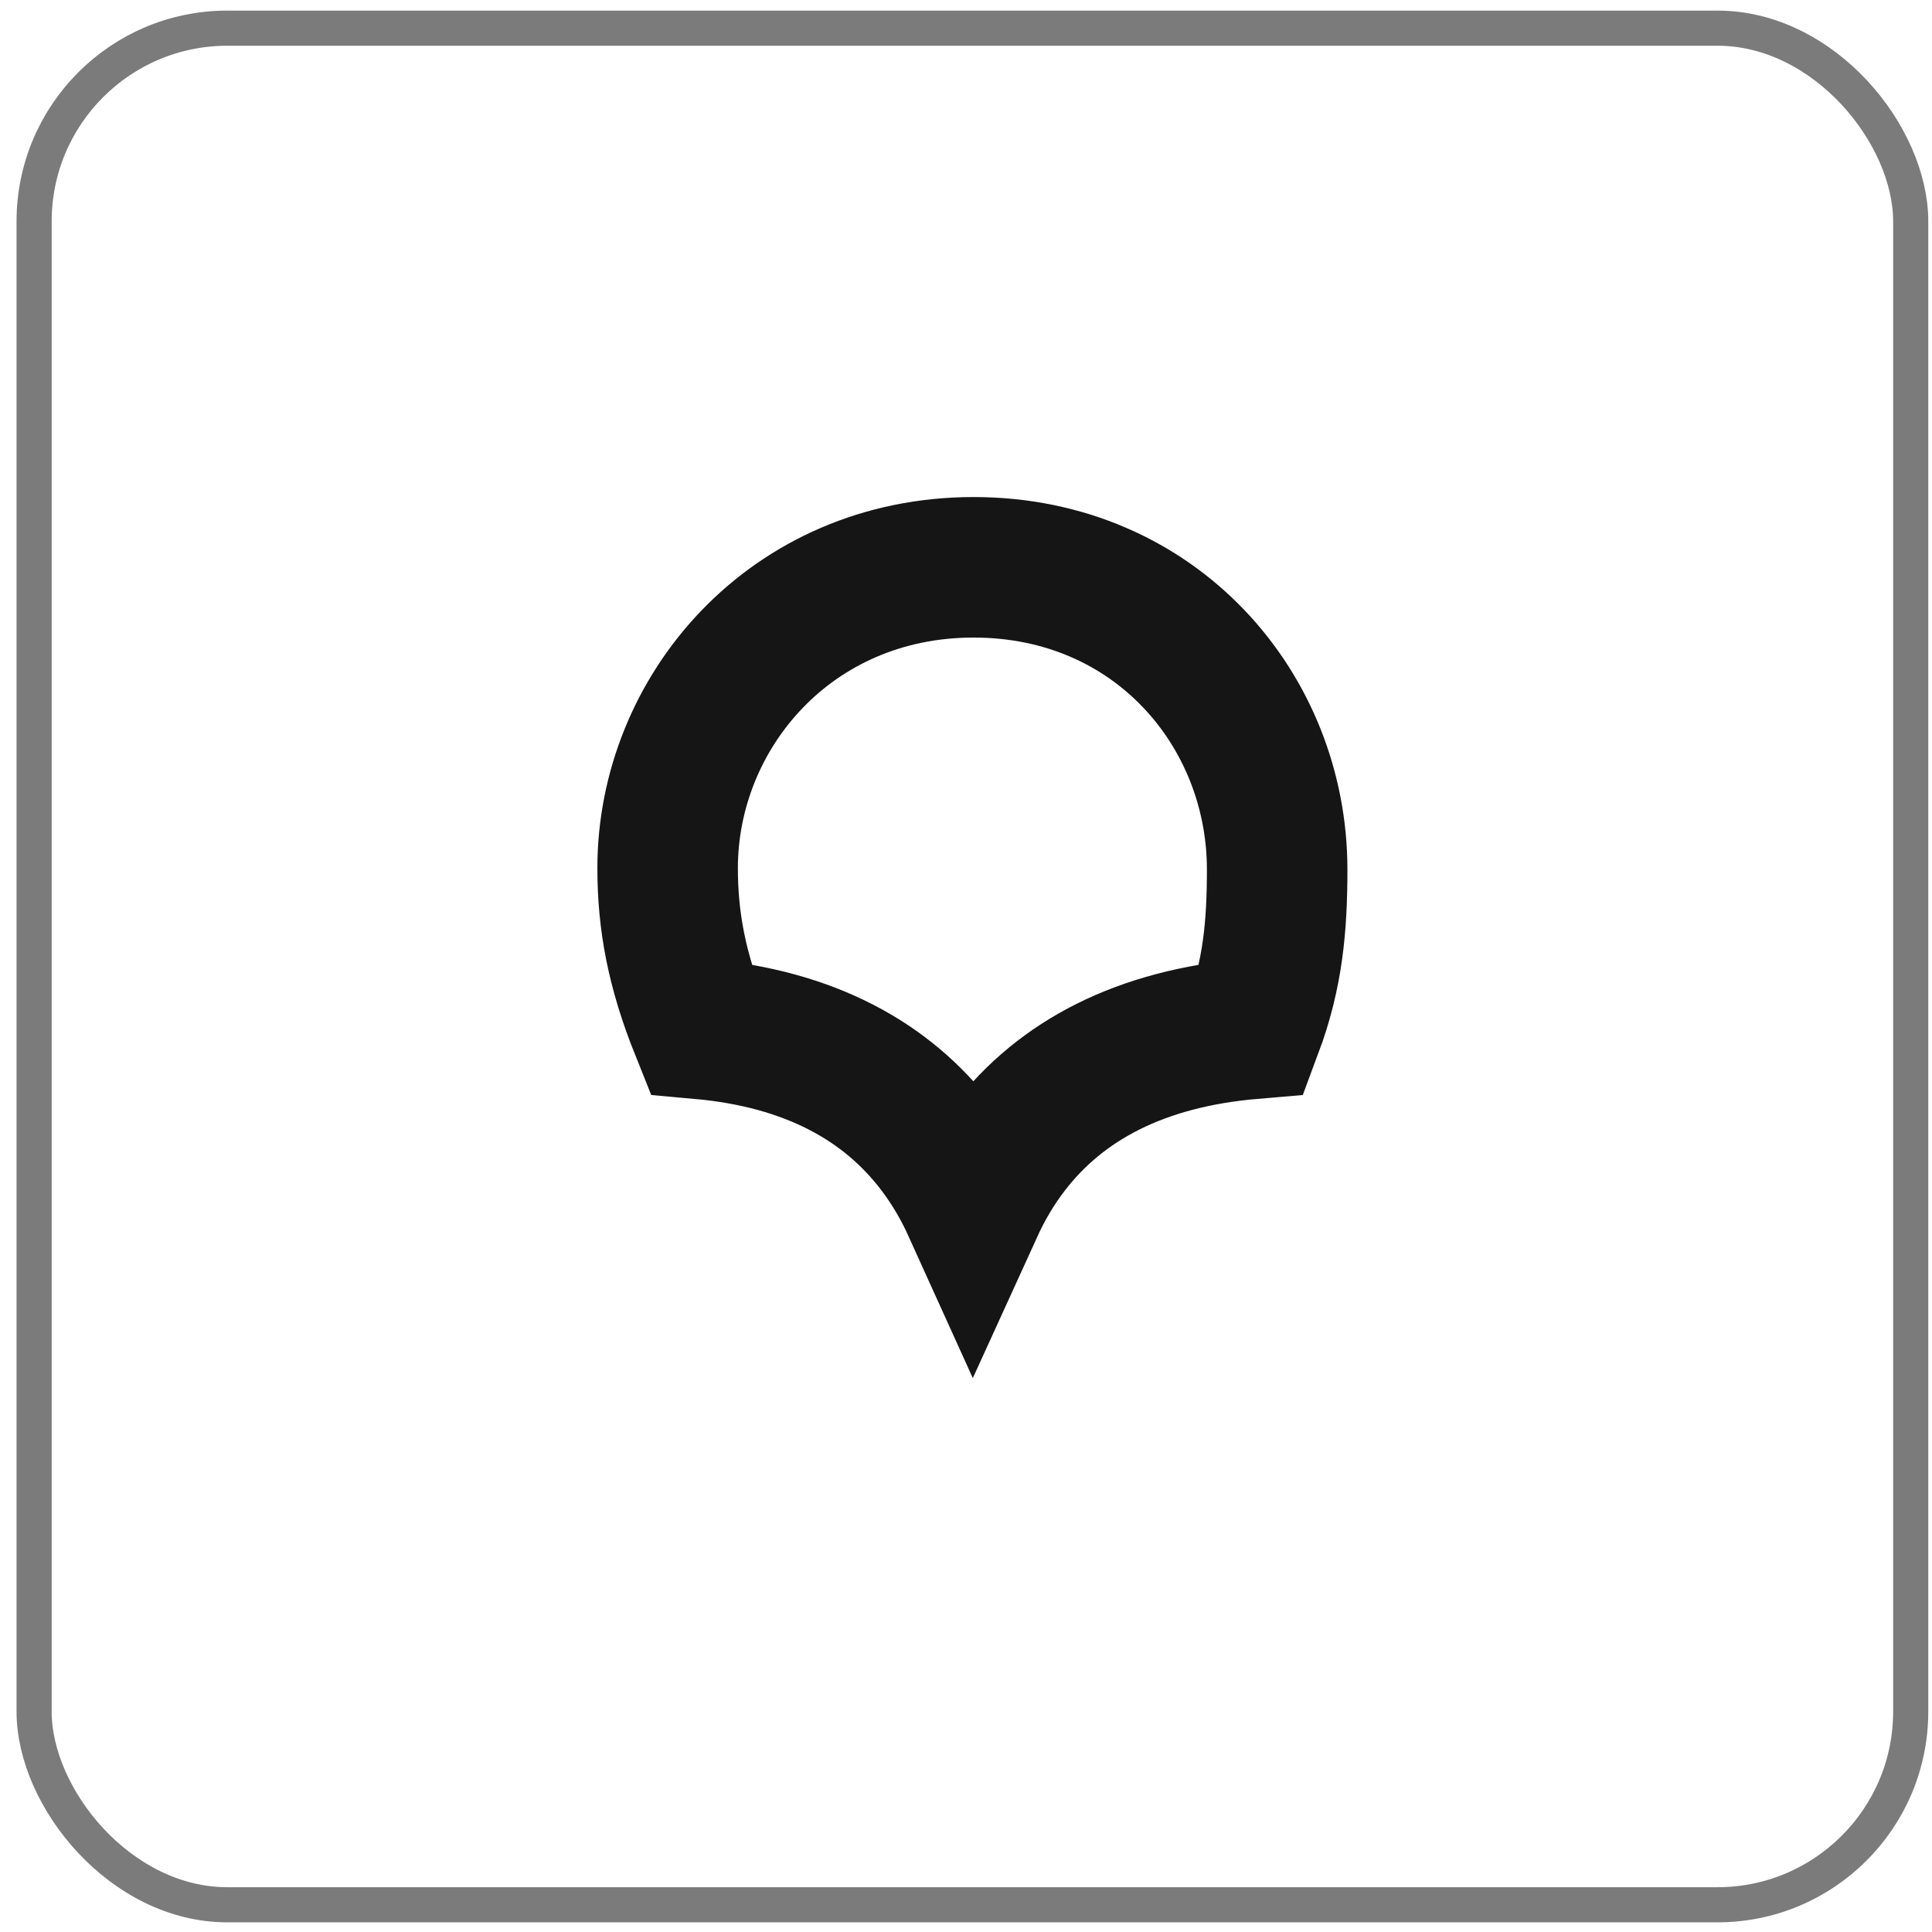
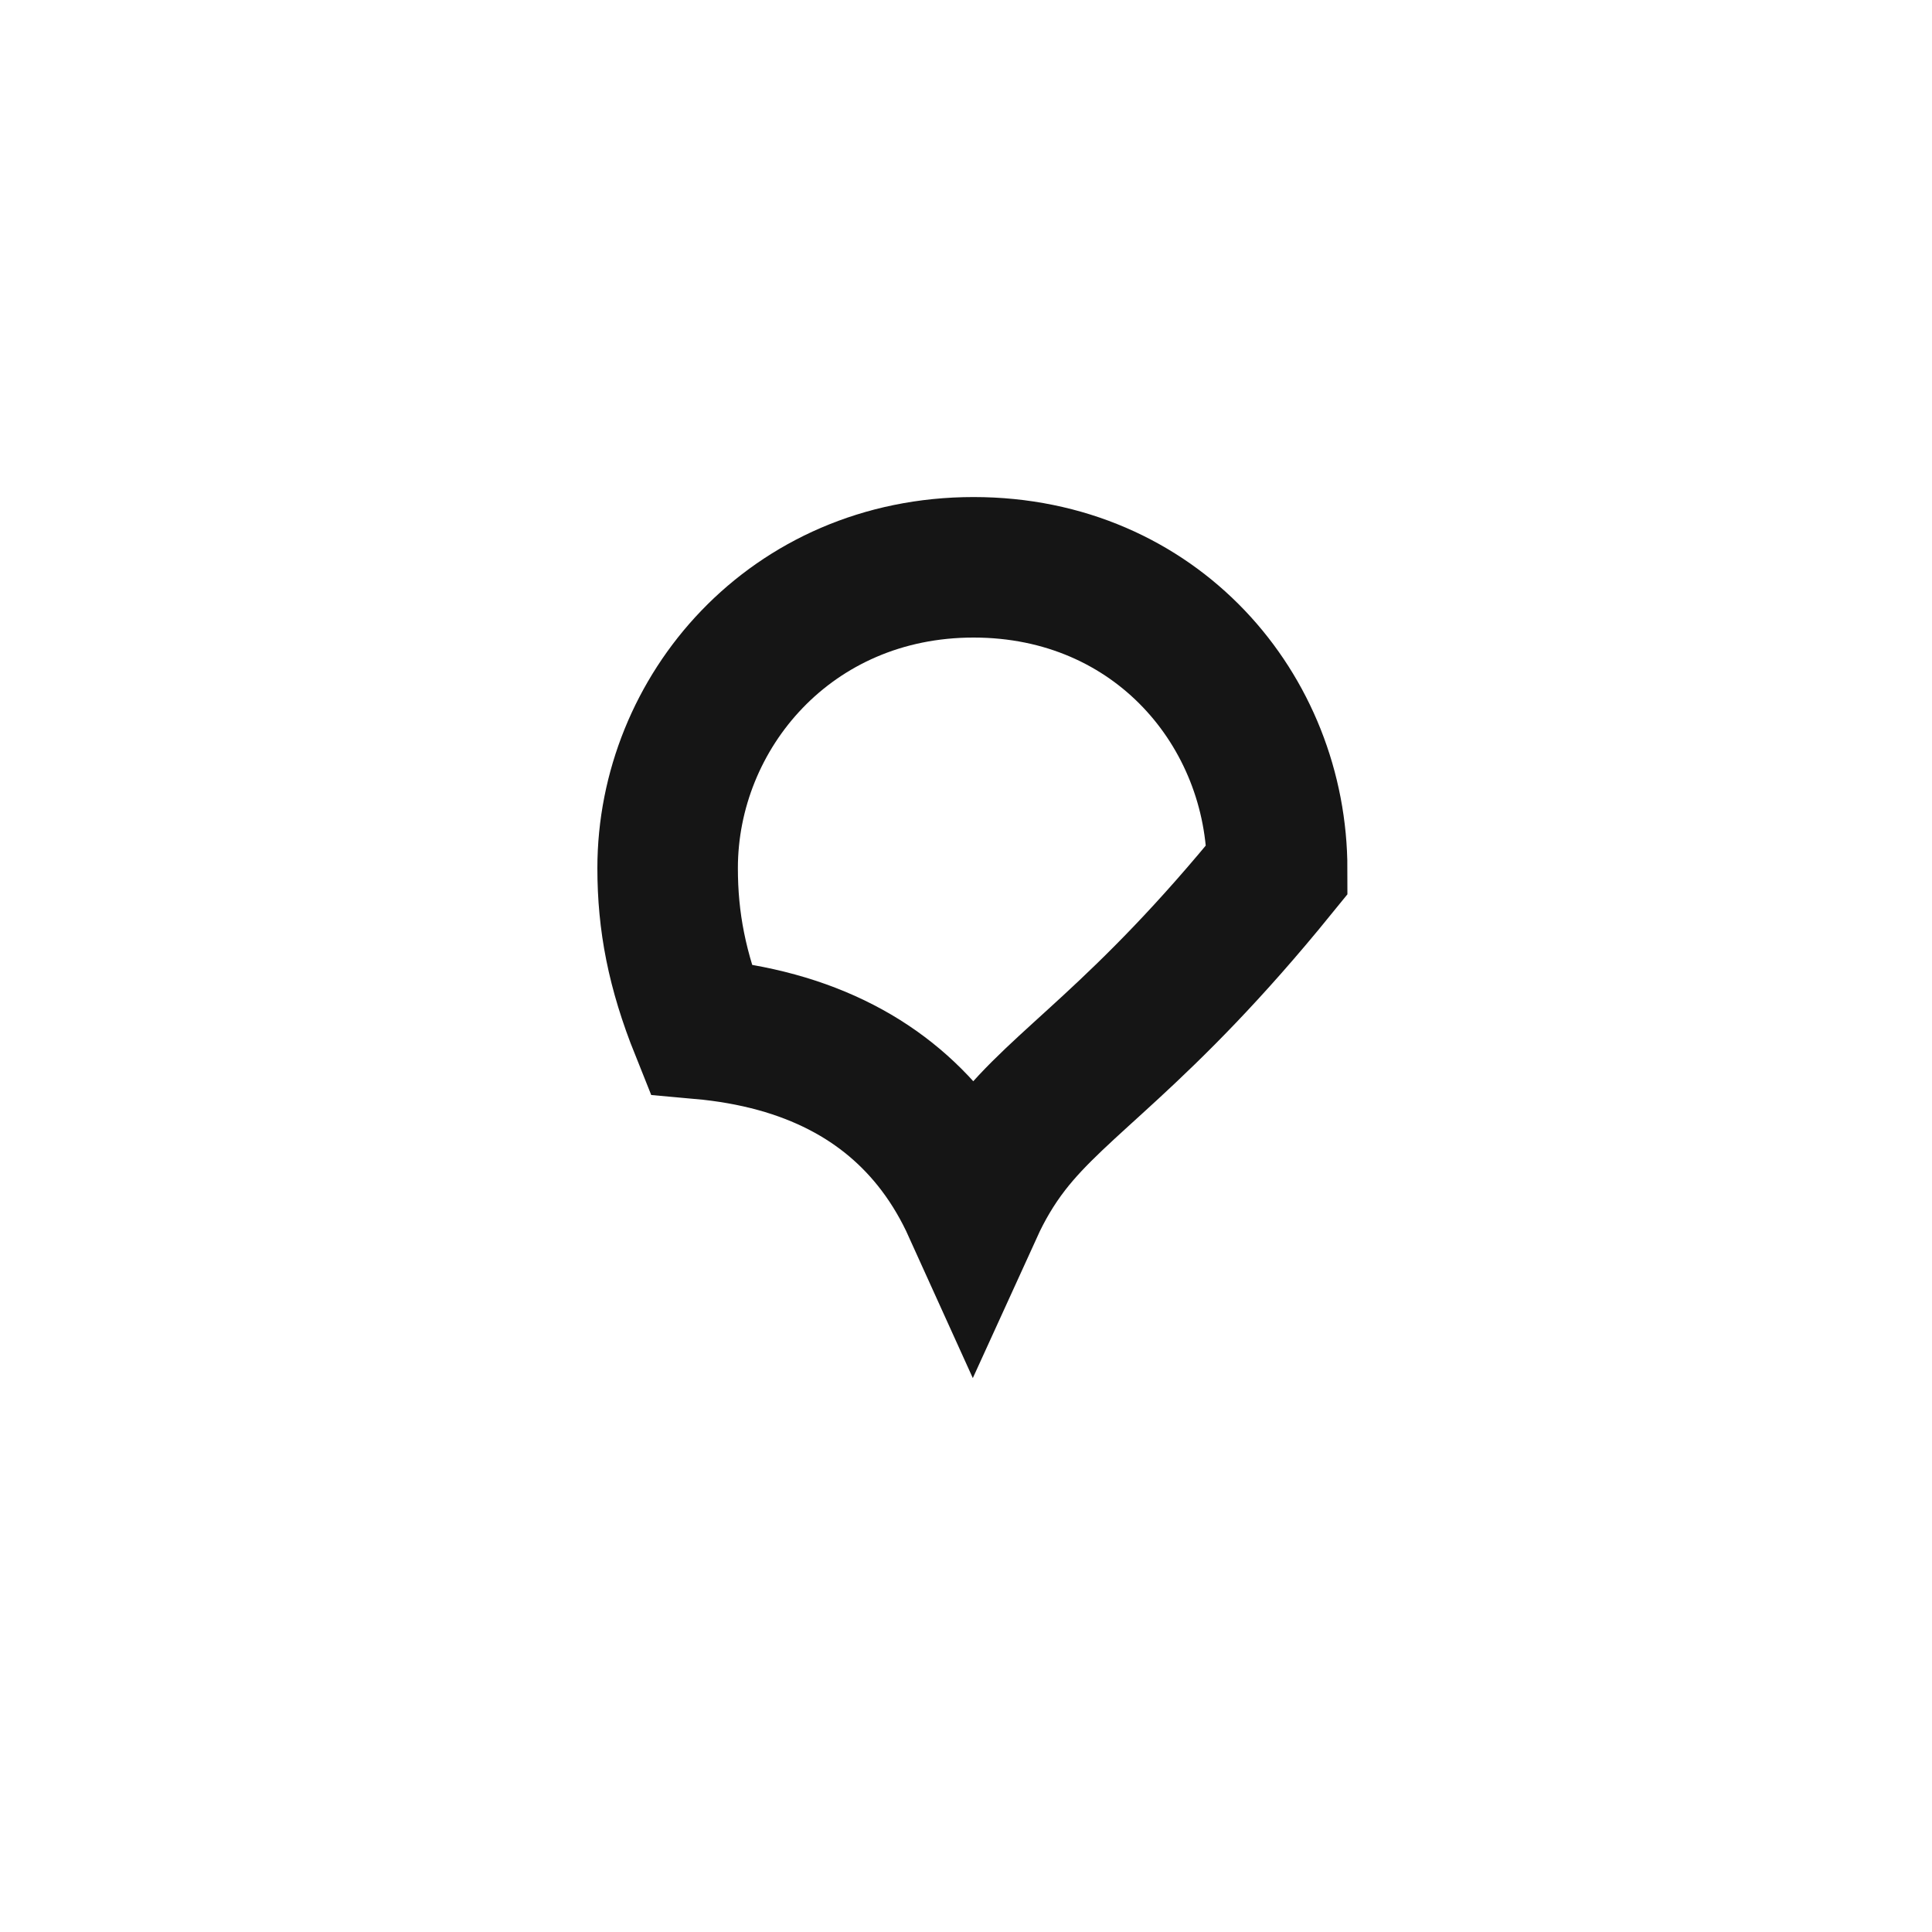
<svg xmlns="http://www.w3.org/2000/svg" width="55" height="55" viewBox="0 0 55 55" fill="none">
-   <rect x="0.971" y="0.802" width="53.423" height="53.423" rx="5.5" stroke="#7B7B7B" />
-   <path d="M36.358 24.75C36.358 26.36 36.238 27.73 35.657 29.287C32.454 29.558 30.204 30.765 28.739 32.66C28.313 33.211 27.973 33.797 27.7 34.396C27.431 33.802 27.098 33.221 26.683 32.674C25.25 30.787 23.054 29.569 19.939 29.29C19.269 27.619 19.006 26.231 19.006 24.714C19.006 20.281 22.507 16.15 27.716 16.15C32.909 16.15 36.358 20.228 36.358 24.75Z" stroke="#151515" stroke-width="4" />
+   <path d="M36.358 24.75C32.454 29.558 30.204 30.765 28.739 32.66C28.313 33.211 27.973 33.797 27.7 34.396C27.431 33.802 27.098 33.221 26.683 32.674C25.25 30.787 23.054 29.569 19.939 29.29C19.269 27.619 19.006 26.231 19.006 24.714C19.006 20.281 22.507 16.15 27.716 16.15C32.909 16.15 36.358 20.228 36.358 24.75Z" stroke="#151515" stroke-width="4" />
</svg>